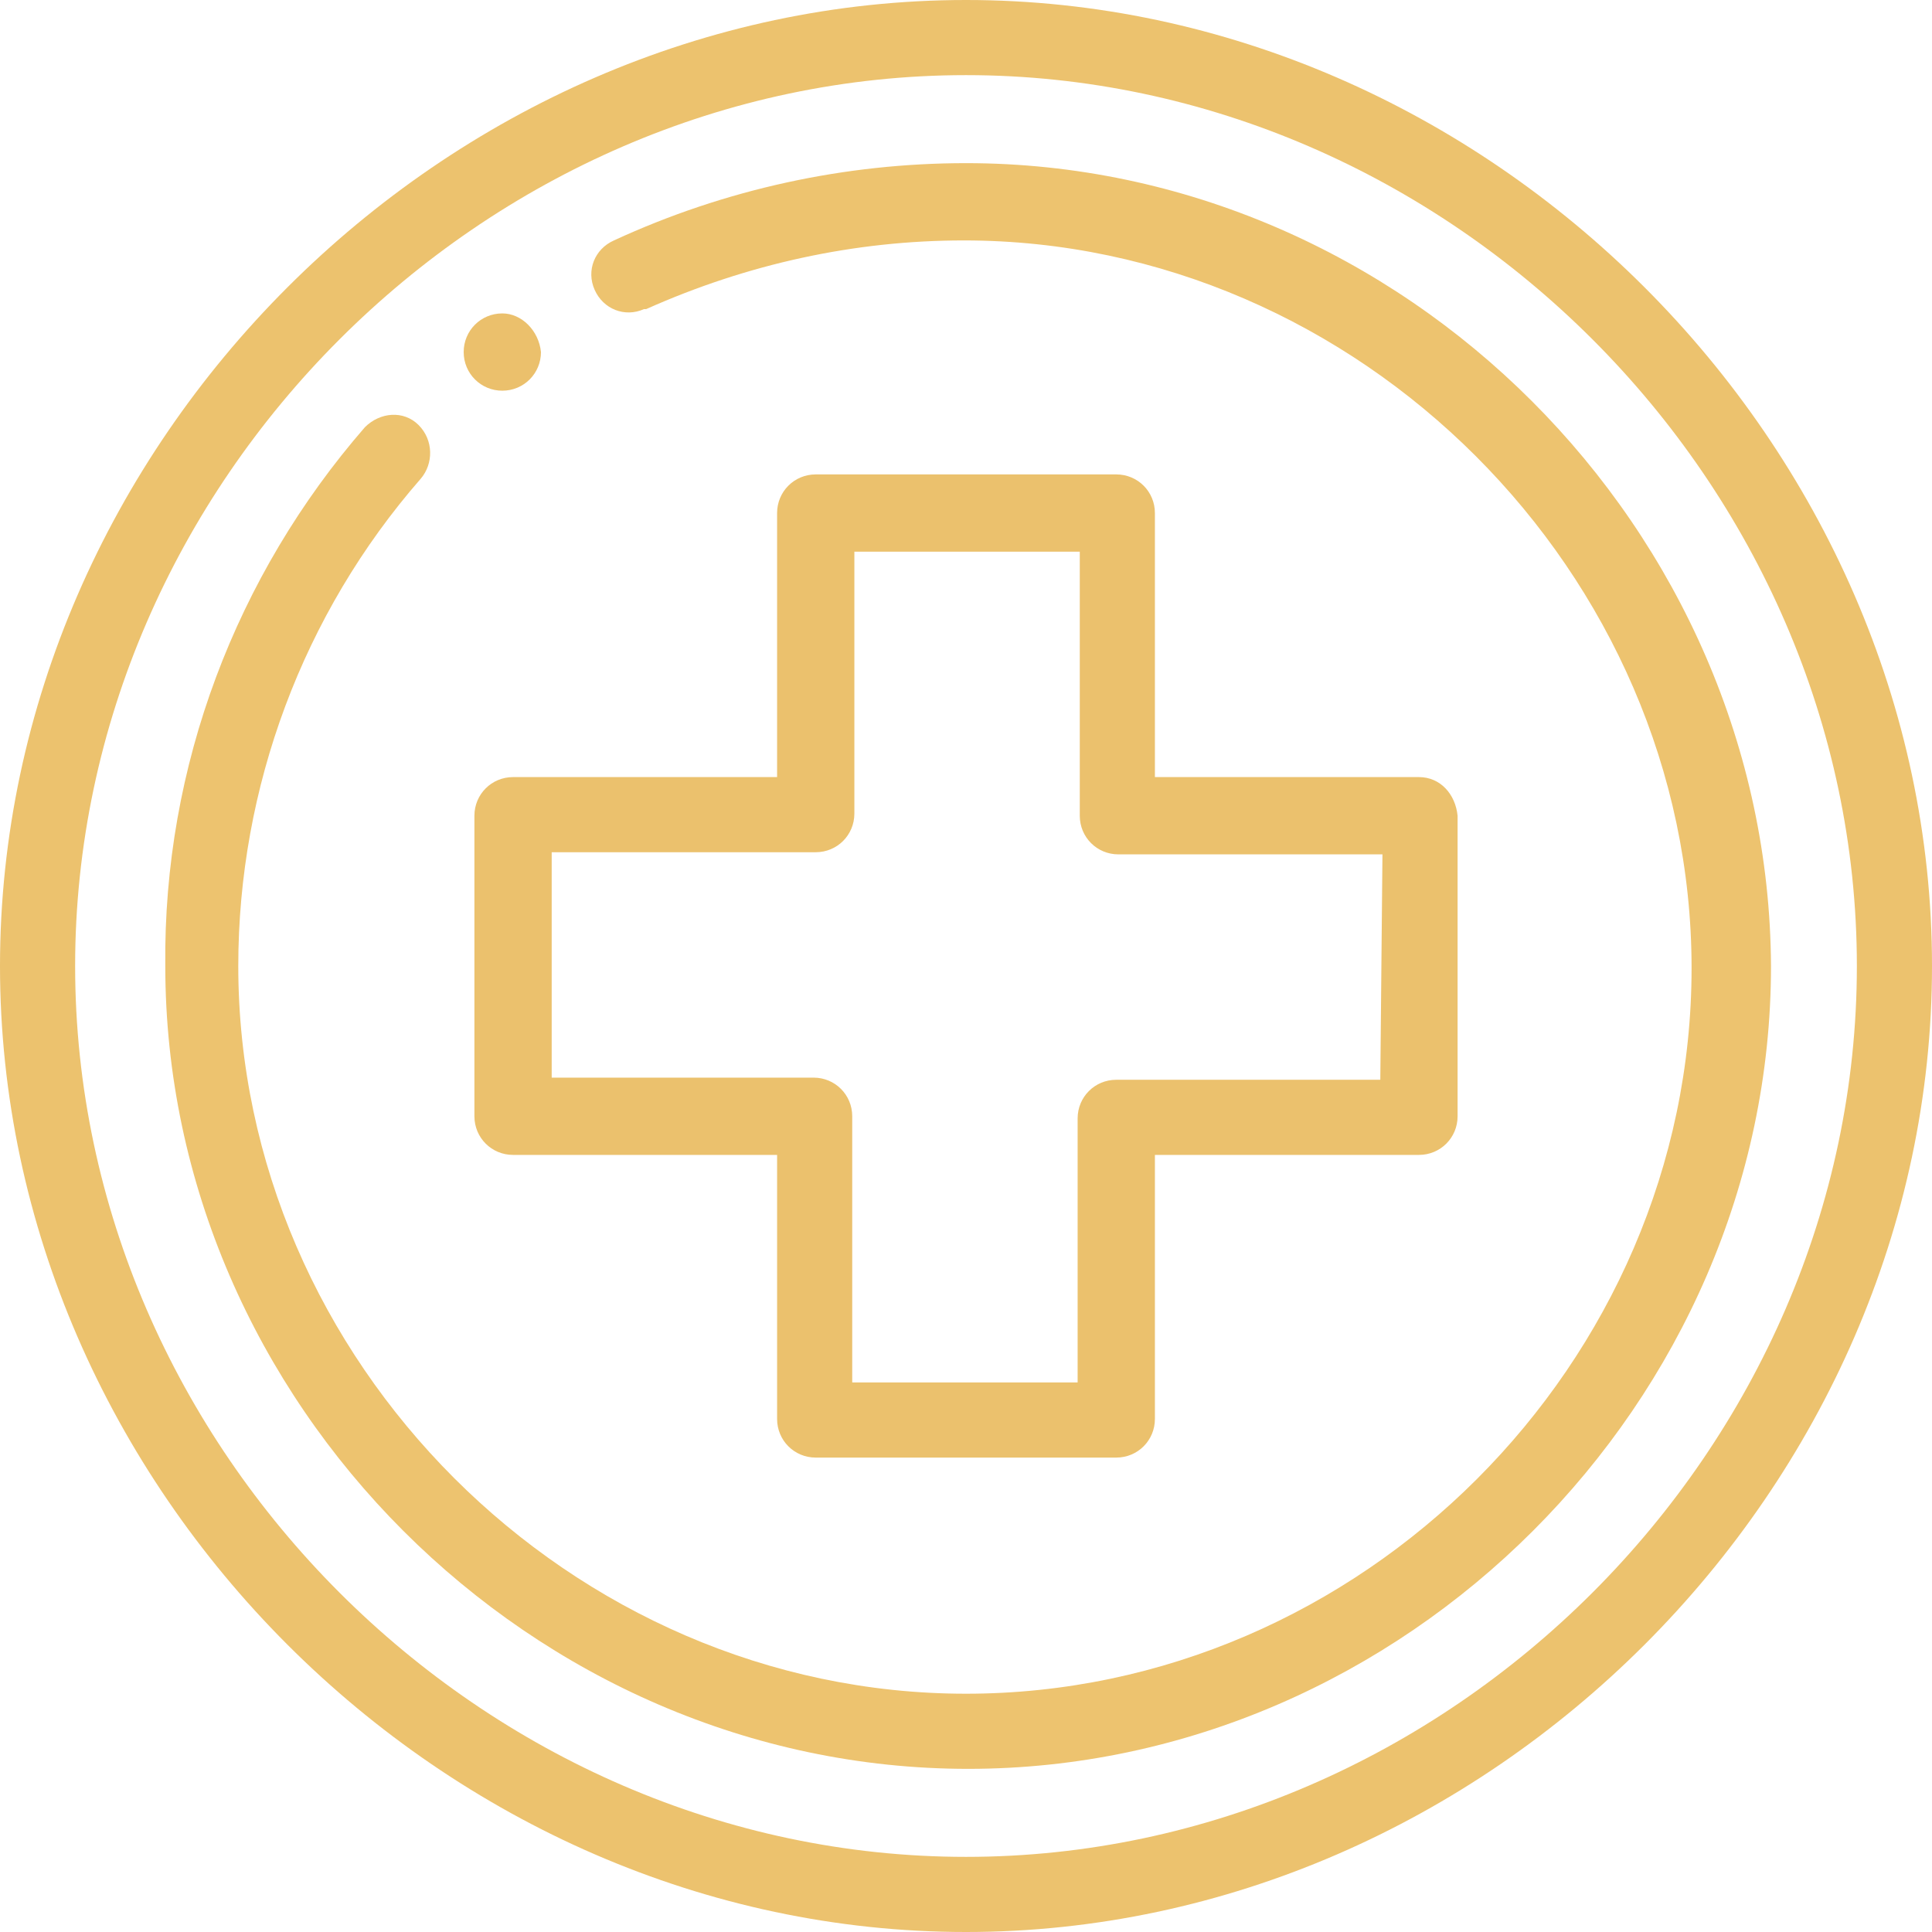
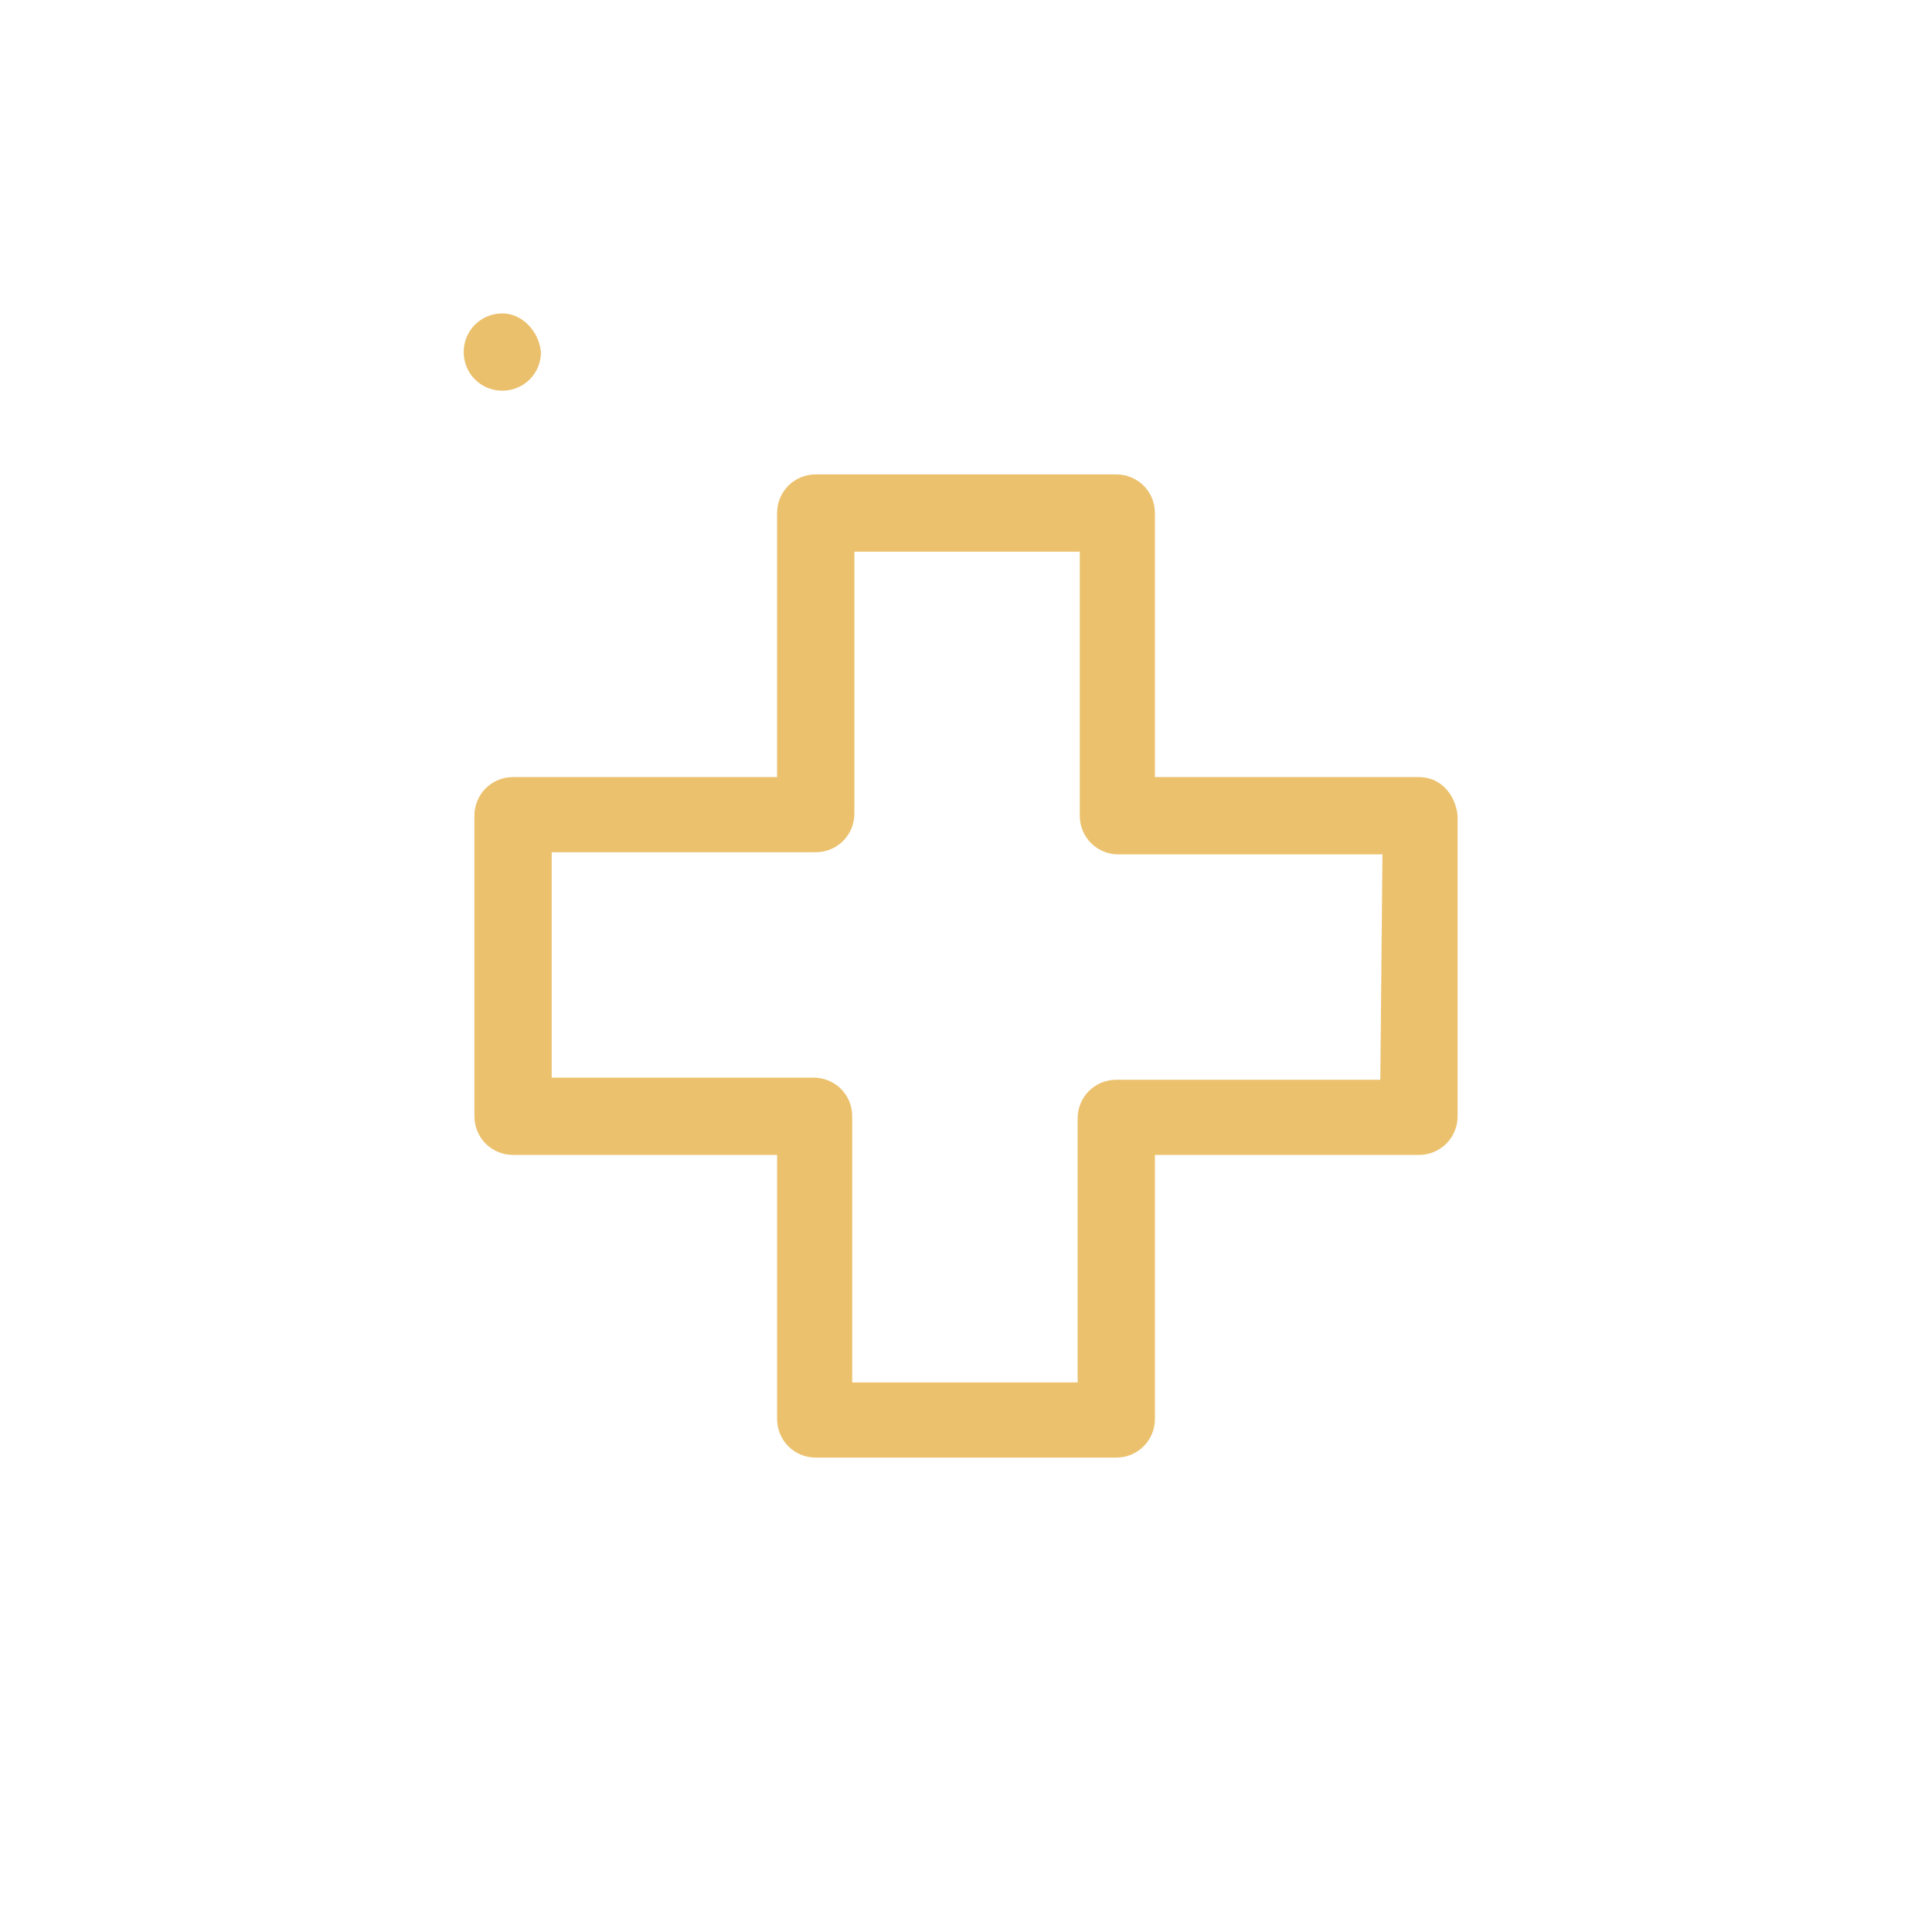
<svg xmlns="http://www.w3.org/2000/svg" version="1.1" id="Layer_1" x="0px" y="0px" viewBox="0 0 90 90" style="enable-background:new 0 0 90 90;" xml:space="preserve">
  <style type="text/css">
	.st0{fill:#EBC06C;}
	.st1{fill:#ECC26E;}
	.st2{fill:#EDC36F;}
	.st3{fill:#EBC16D;}
</style>
  <path class="st0" d="M23.4,14.6c-1,0-1.8,0.8-1.8,1.8c0,1,0.8,1.8,1.8,1.8c1,0,1.8-0.8,1.8-1.8c0,0,0,0,0,0  C25.1,15.4,24.3,14.6,23.4,14.6z" />
-   <path class="st1" d="M45,0C20.7,0,0,20.7,0,45c0,24.3,20.7,45,45,45c24.3,0,45-20.7,45-45C90,20.7,69.3,0,45,0z M45,86.5  c-22.5,0-41.5-19-41.5-41.5S22.5,3.5,45,3.5s41.5,19,41.5,41.5S67.5,86.5,45,86.5z" />
-   <path class="st2" d="M45,7.6c-5.6,0-11.2,1.2-16.4,3.6c-0.9,0.4-1.3,1.4-0.9,2.3c0.4,0.9,1.4,1.3,2.3,0.9c0,0,0.1,0,0.1,0  c4.7-2.1,9.7-3.2,14.8-3.2c18.4,0,33.9,15.5,33.9,33.9S63.4,78.9,45,78.9S11.1,63.4,11.1,45c0-8.3,3-16.4,8.5-22.7  c0.6-0.7,0.6-1.8-0.1-2.5s-1.8-0.6-2.5,0.1l0,0c-6,6.9-9.4,15.8-9.3,25.1c0,20.3,17.1,37.4,37.4,37.4c20.3,0,37.4-17.1,37.4-37.4  C82.4,24.7,65.4,7.6,45,7.6z" />
  <path class="st3" d="M66.1,36.2H53.8V23.9c0-1-0.8-1.8-1.8-1.8H38c-1,0-1.8,0.8-1.8,1.8v12.3H23.9c-1,0-1.8,0.8-1.8,1.8V52  c0,1,0.8,1.8,1.8,1.8h12.3v12.3c0,1,0.8,1.8,1.8,1.8c0,0,0,0,0,0H52c1,0,1.8-0.8,1.8-1.8l0,0V53.8h12.3c1,0,1.8-0.8,1.8-1.8  c0,0,0,0,0,0V38C67.8,37,67.1,36.2,66.1,36.2z M64.3,50.3H52c-1,0-1.8,0.8-1.8,1.8v12.3H39.7V52c0-1-0.8-1.8-1.8-1.8H25.7V39.7H38  c1,0,1.8-0.8,1.8-1.8V25.7h10.5V38c0,1,0.8,1.8,1.8,1.8h12.3L64.3,50.3z" />
</svg>